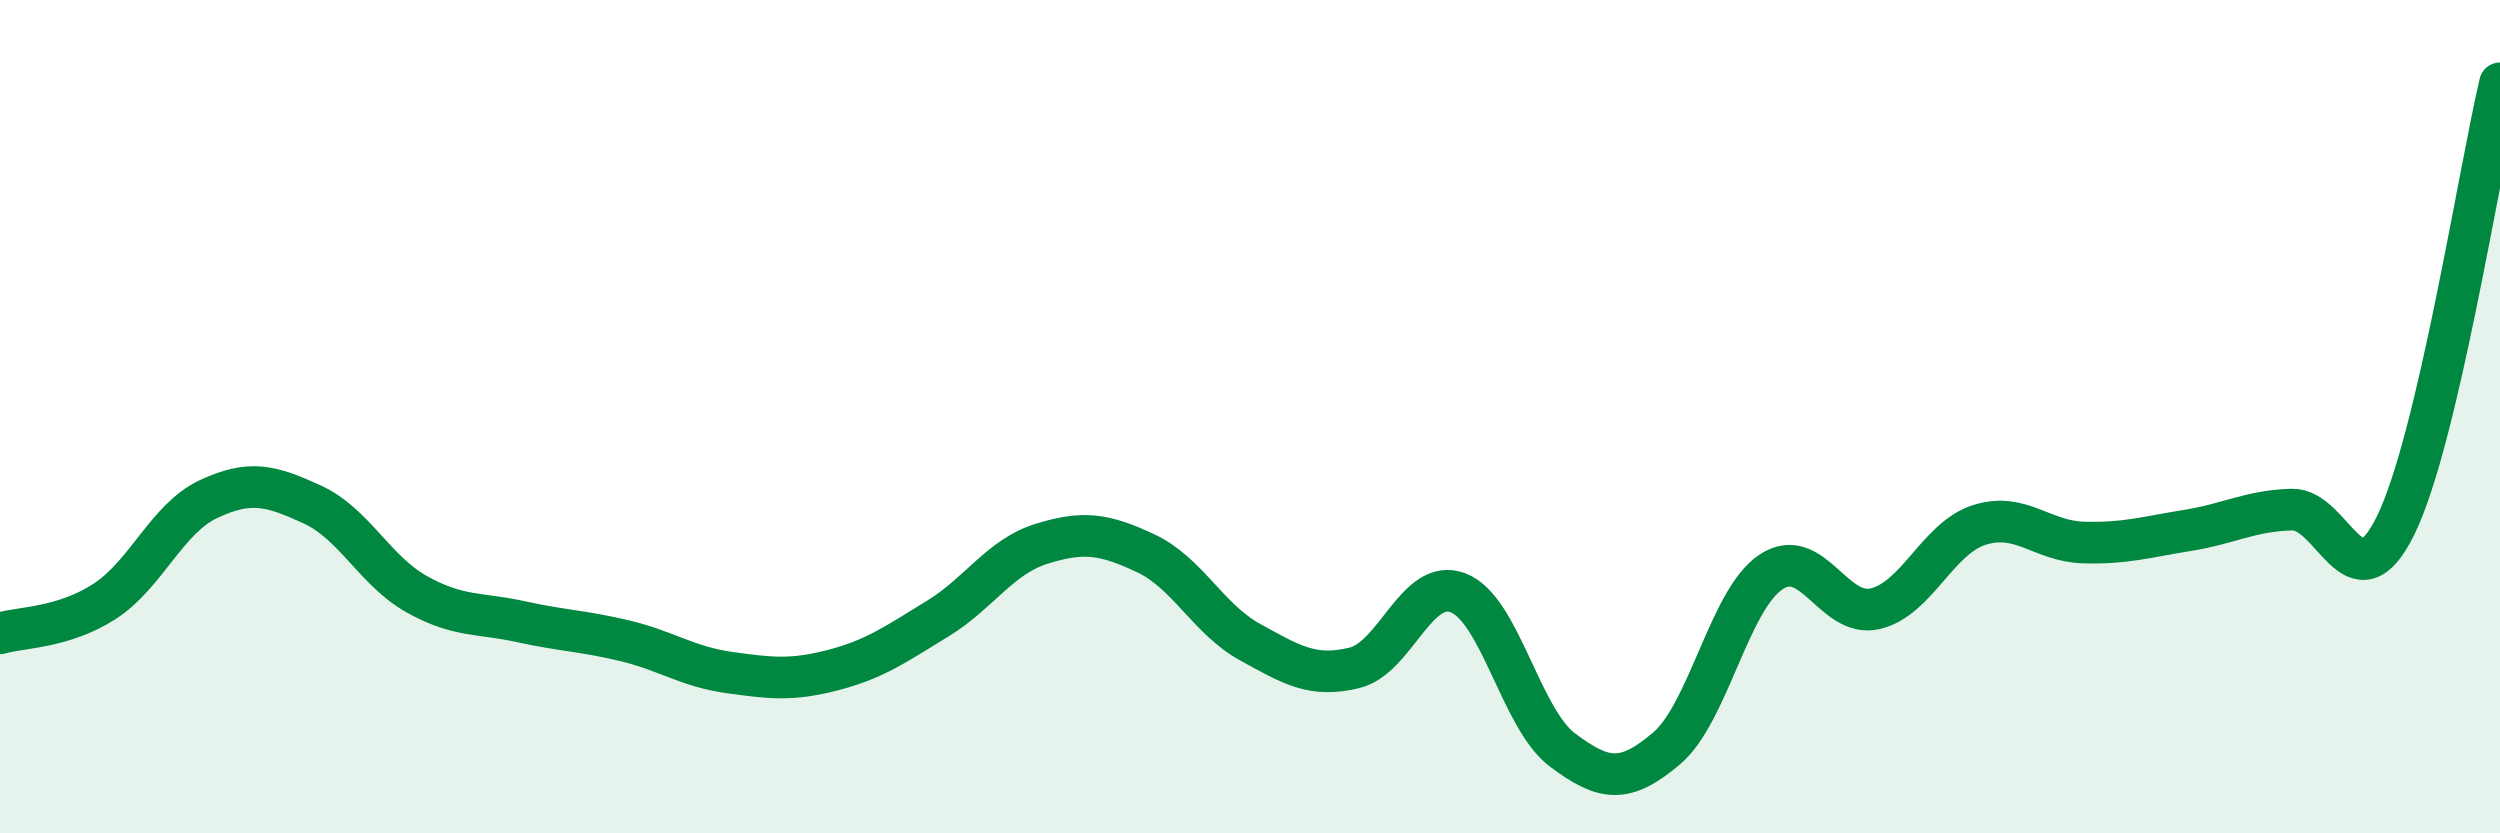
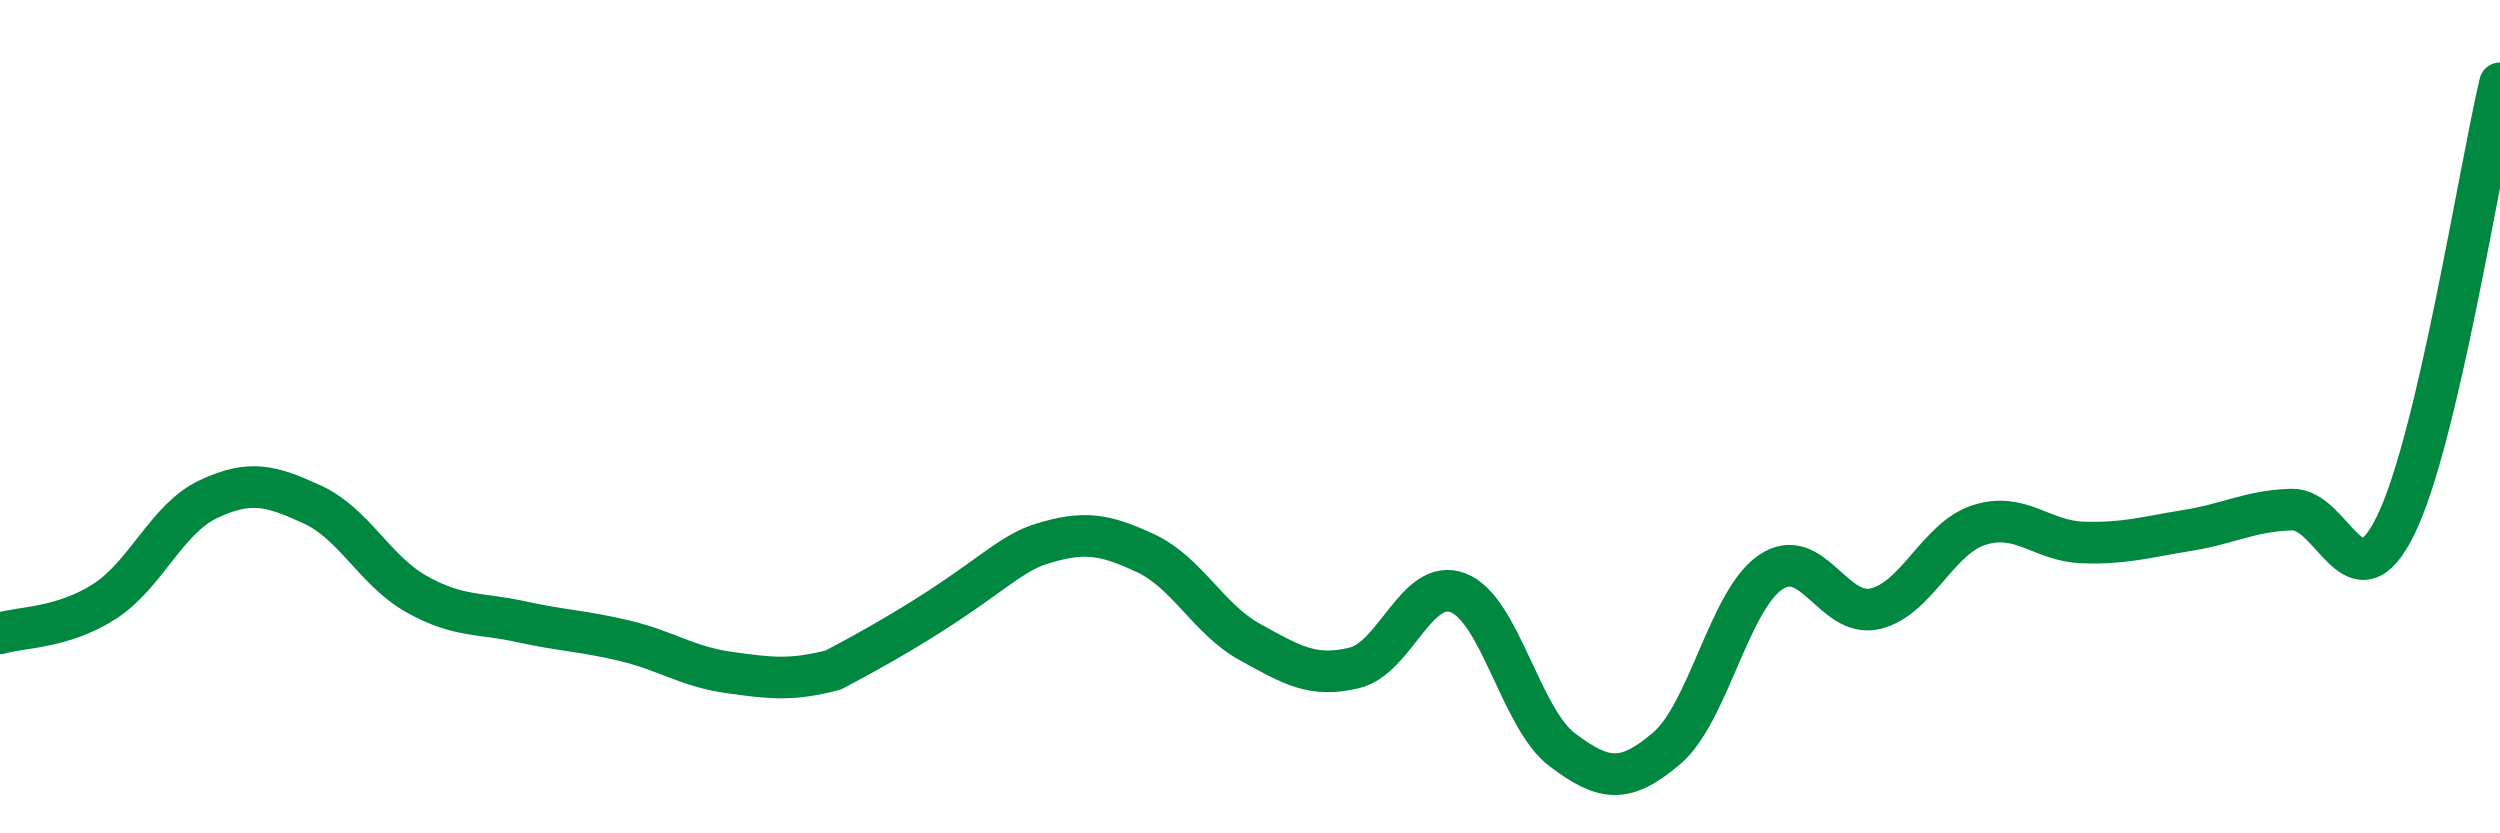
<svg xmlns="http://www.w3.org/2000/svg" width="60" height="20" viewBox="0 0 60 20">
-   <path d="M 0,15.2 C 0.5,15.05 1.5,15.08 2.5,14.44 C 3.5,13.8 4,12.45 5,11.98 C 6,11.51 6.5,11.65 7.5,12.11 C 8.5,12.57 9,13.7 10,14.26 C 11,14.82 11.5,14.7 12.5,14.92 C 13.5,15.14 14,15.14 15,15.38 C 16,15.62 16.5,16 17.5,16.14 C 18.5,16.28 19,16.34 20,16.08 C 21,15.82 21.5,15.46 22.5,14.85 C 23.5,14.24 24,13.36 25,13.05 C 26,12.74 26.5,12.81 27.5,13.28 C 28.5,13.75 29,14.86 30,15.41 C 31,15.96 31.5,16.27 32.5,16.03 C 33.5,15.79 34,13.84 35,14.23 C 36,14.62 36.5,17.25 37.5,18 C 38.5,18.75 39,18.81 40,17.96 C 41,17.11 41.5,14.4 42.5,13.73 C 43.5,13.06 44,14.84 45,14.61 C 46,14.38 46.5,12.92 47.5,12.6 C 48.5,12.28 49,12.99 50,13.02 C 51,13.05 51.5,12.89 52.5,12.73 C 53.5,12.57 54,12.26 55,12.23 C 56,12.2 56.5,14.65 57.5,12.6 C 58.5,10.55 59.5,4.12 60,2L60 20L0 20Z" fill="#008740" opacity="0.1" stroke-linecap="round" stroke-linejoin="round" />
-   <path d="M 0,15.2 C 0.5,15.05 1.5,15.08 2.5,14.44 C 3.5,13.8 4,12.45 5,11.98 C 6,11.51 6.5,11.65 7.5,12.11 C 8.5,12.57 9,13.7 10,14.26 C 11,14.82 11.5,14.7 12.5,14.92 C 13.5,15.14 14,15.14 15,15.38 C 16,15.62 16.5,16 17.5,16.14 C 18.5,16.28 19,16.34 20,16.08 C 21,15.82 21.5,15.46 22.5,14.85 C 23.5,14.24 24,13.36 25,13.05 C 26,12.74 26.5,12.81 27.5,13.28 C 28.5,13.75 29,14.86 30,15.41 C 31,15.96 31.5,16.27 32.5,16.03 C 33.5,15.79 34,13.84 35,14.23 C 36,14.62 36.5,17.25 37.5,18 C 38.5,18.75 39,18.81 40,17.96 C 41,17.11 41.5,14.4 42.5,13.73 C 43.5,13.06 44,14.84 45,14.61 C 46,14.38 46.5,12.92 47.5,12.6 C 48.5,12.28 49,12.99 50,13.02 C 51,13.05 51.5,12.89 52.5,12.73 C 53.5,12.57 54,12.26 55,12.23 C 56,12.2 56.5,14.65 57.5,12.6 C 58.5,10.55 59.5,4.12 60,2" stroke="#008740" stroke-width="1" fill="none" stroke-linecap="round" stroke-linejoin="round" />
+   <path d="M 0,15.2 C 0.5,15.05 1.5,15.08 2.5,14.44 C 3.5,13.8 4,12.45 5,11.98 C 6,11.51 6.5,11.65 7.5,12.11 C 8.5,12.57 9,13.7 10,14.26 C 11,14.82 11.5,14.7 12.5,14.92 C 13.5,15.14 14,15.14 15,15.38 C 16,15.62 16.5,16 17.5,16.14 C 18.5,16.28 19,16.34 20,16.08 C 23.5,14.24 24,13.36 25,13.05 C 26,12.74 26.5,12.81 27.5,13.28 C 28.5,13.75 29,14.86 30,15.41 C 31,15.96 31.5,16.27 32.5,16.03 C 33.5,15.79 34,13.84 35,14.23 C 36,14.62 36.5,17.25 37.5,18 C 38.5,18.75 39,18.81 40,17.96 C 41,17.11 41.5,14.4 42.5,13.73 C 43.5,13.06 44,14.84 45,14.61 C 46,14.38 46.5,12.92 47.5,12.6 C 48.5,12.28 49,12.99 50,13.02 C 51,13.05 51.5,12.89 52.5,12.73 C 53.5,12.57 54,12.26 55,12.23 C 56,12.2 56.5,14.65 57.5,12.6 C 58.5,10.55 59.5,4.12 60,2" stroke="#008740" stroke-width="1" fill="none" stroke-linecap="round" stroke-linejoin="round" />
</svg>